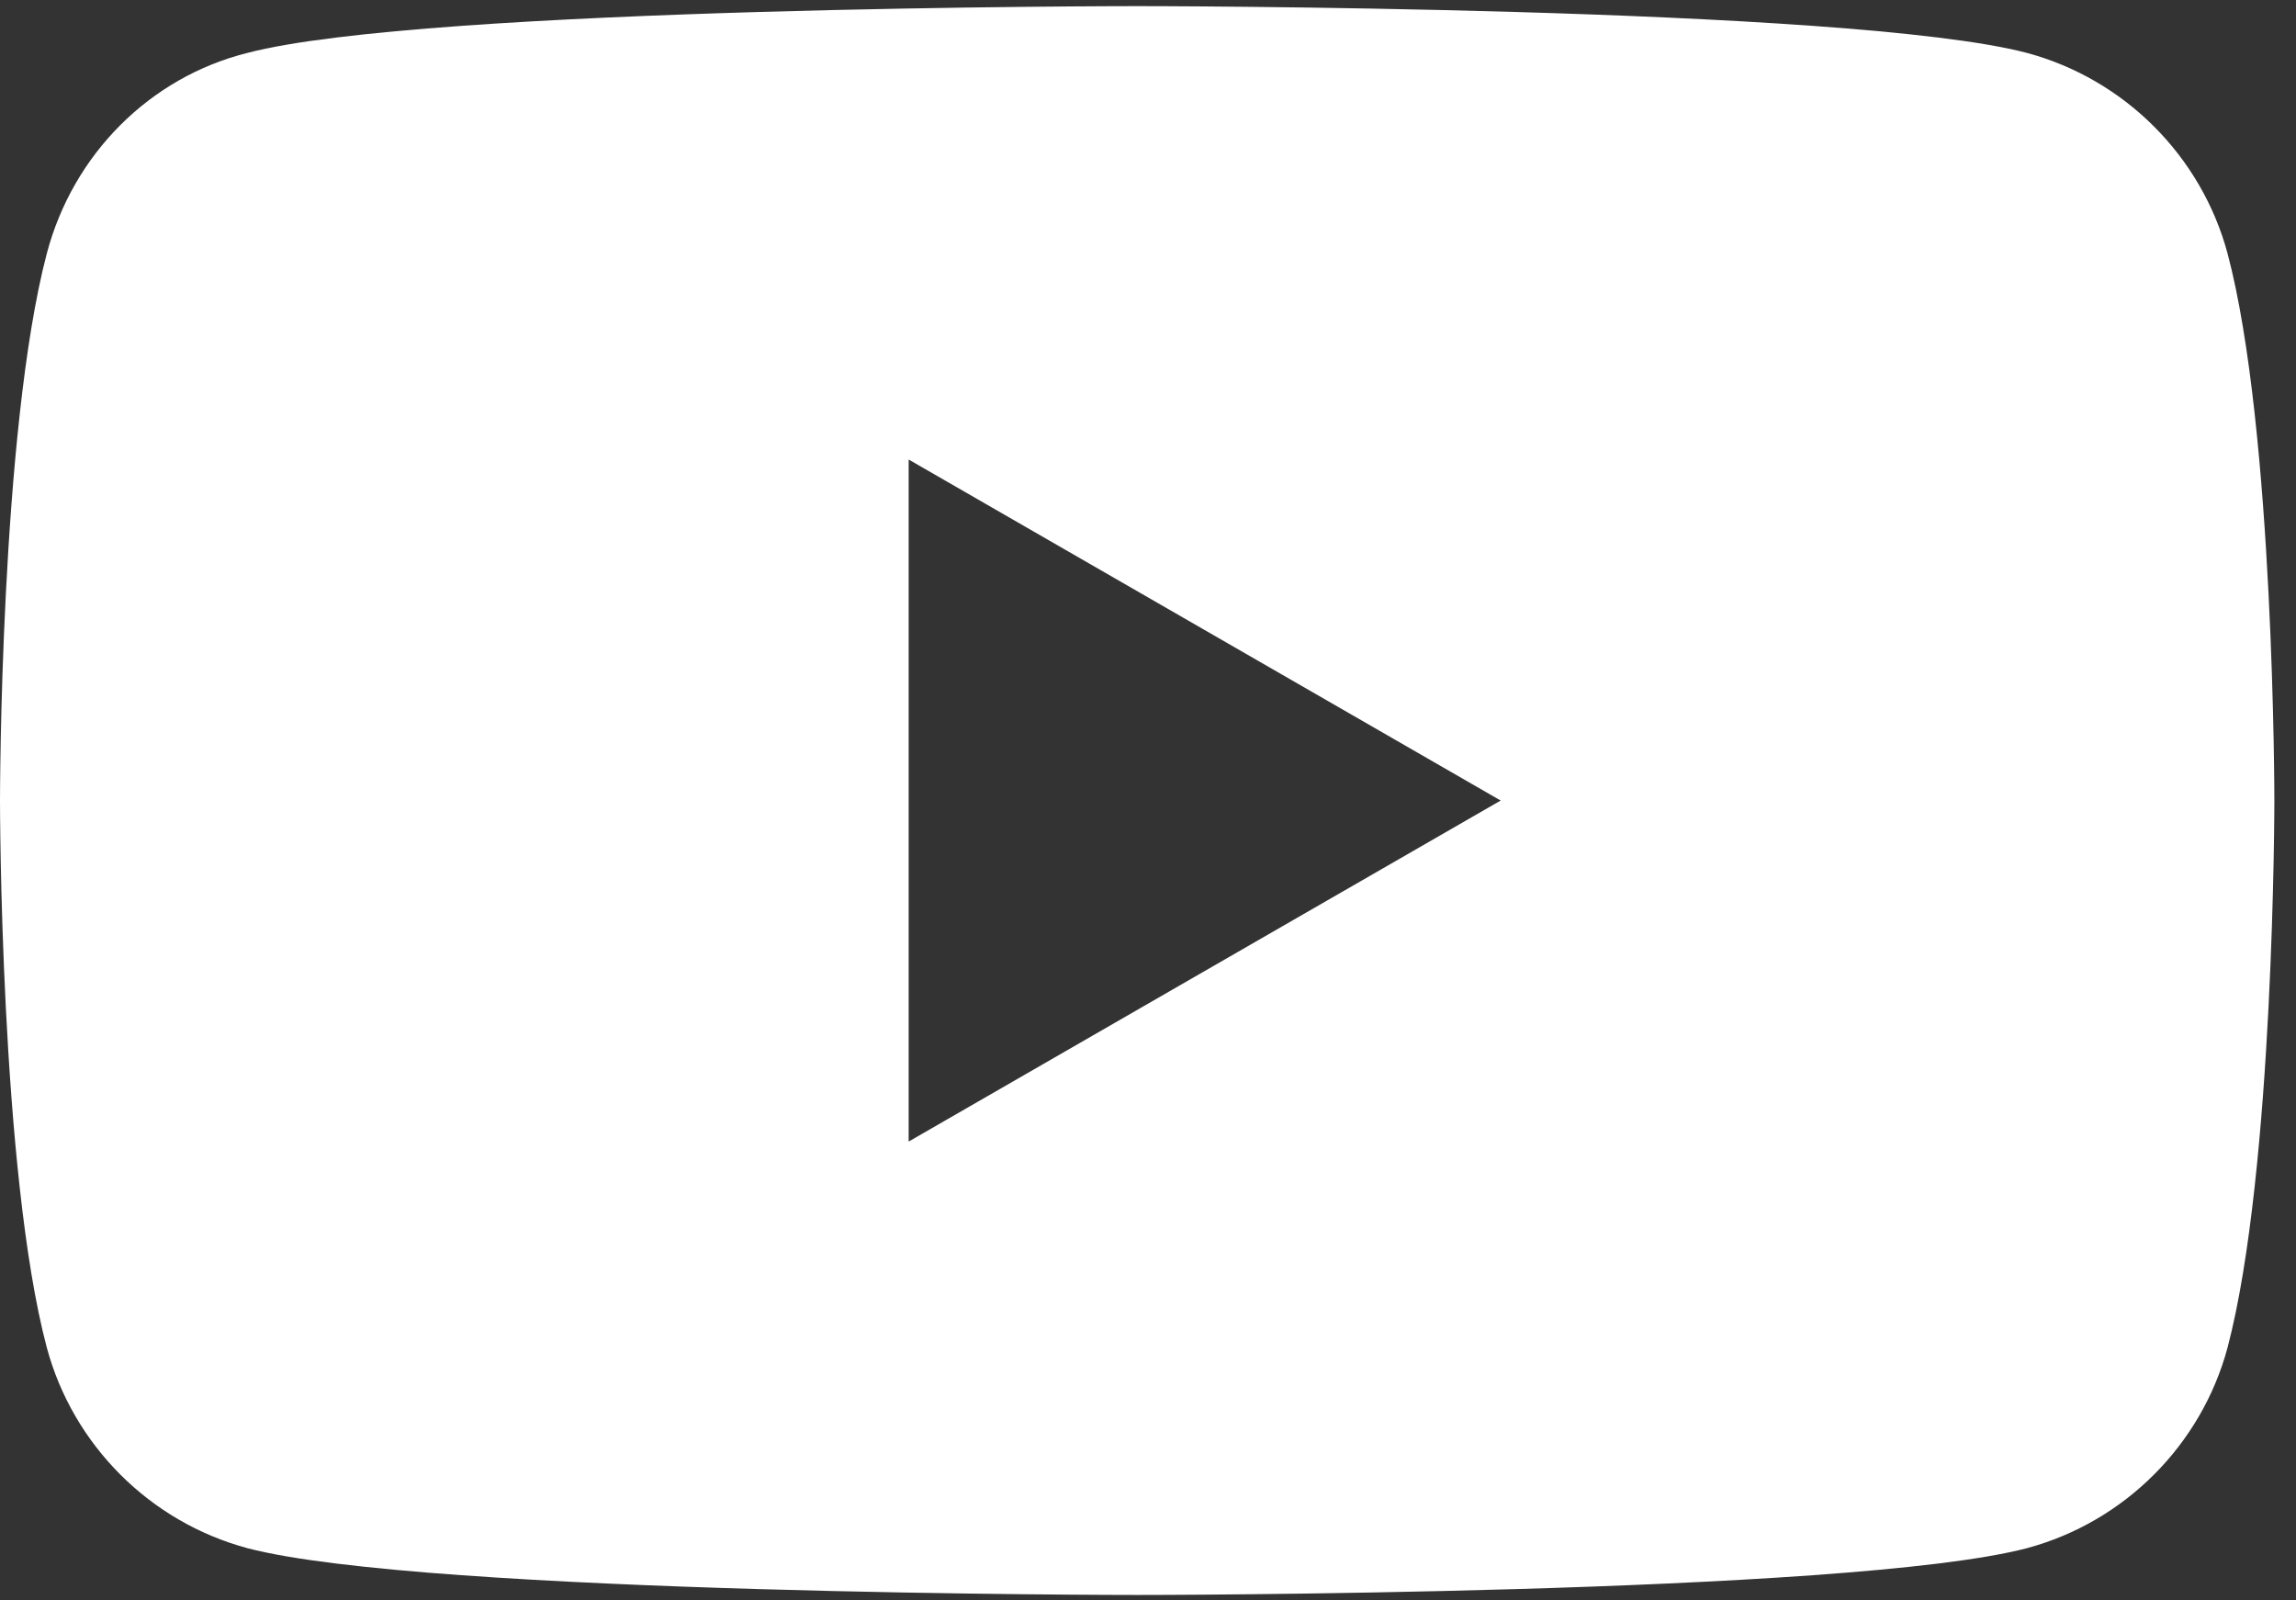
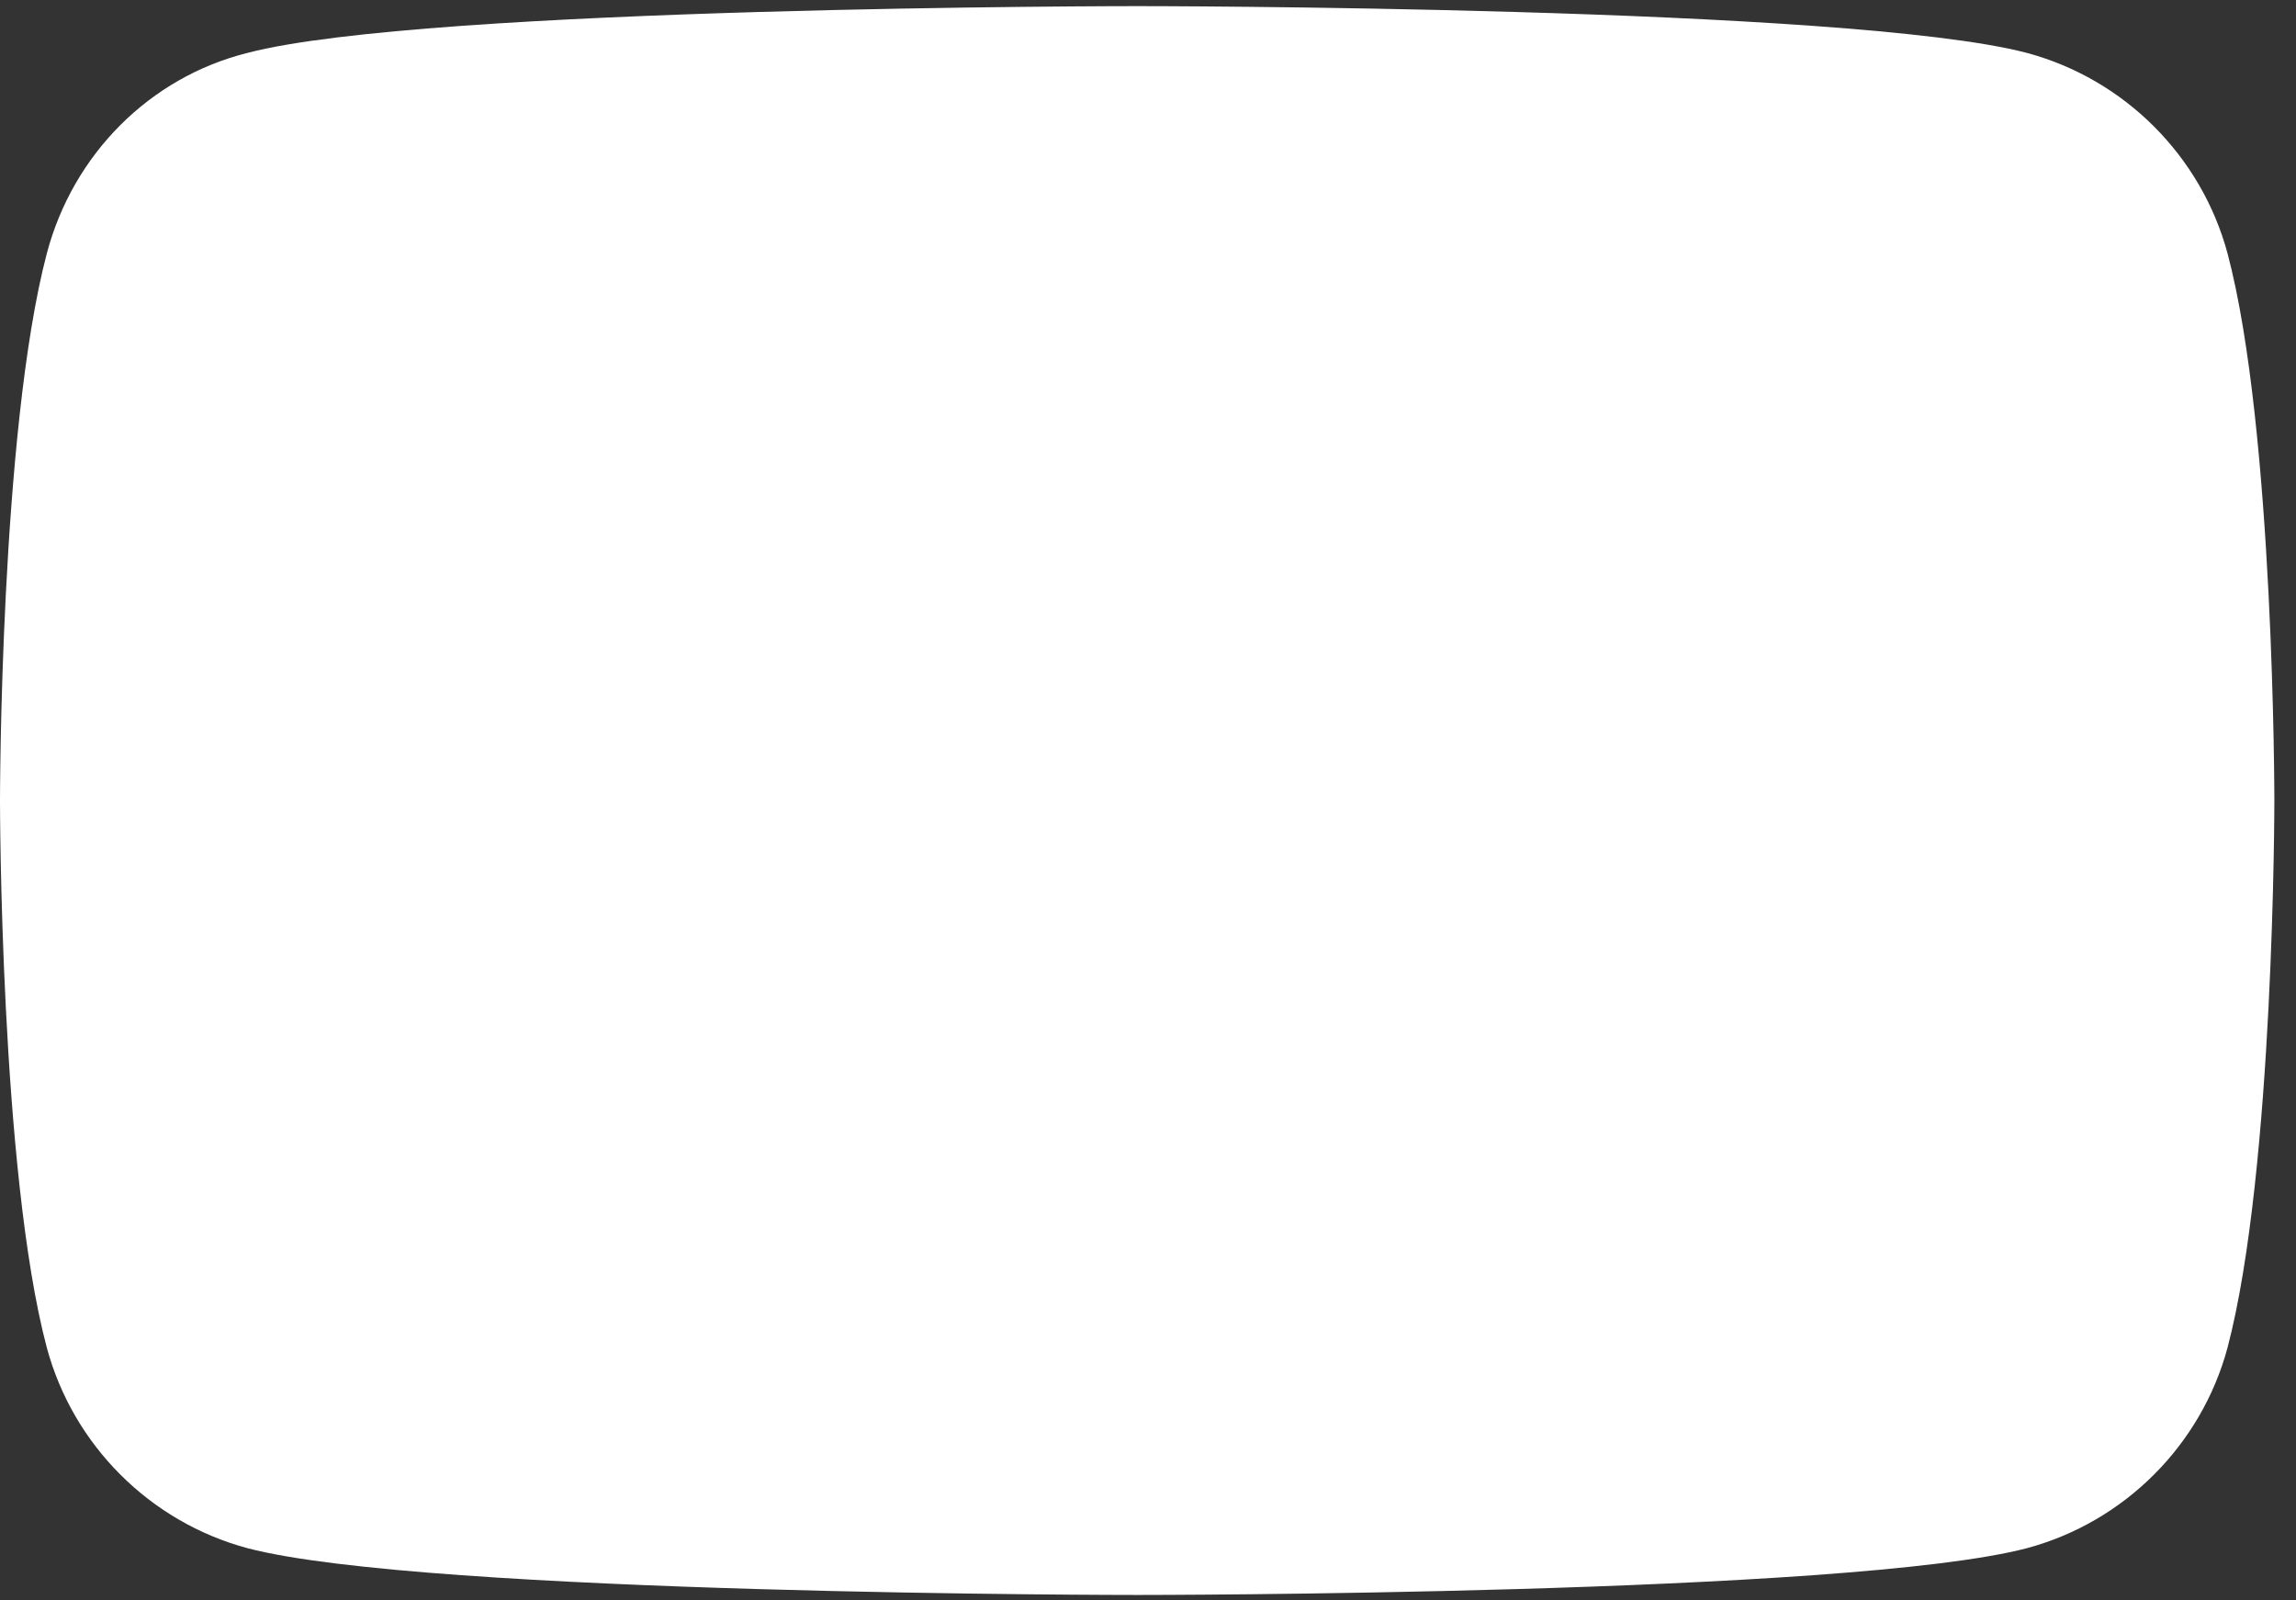
<svg xmlns="http://www.w3.org/2000/svg" width="33" height="23" viewBox="0 0 33 23" fill="none">
  <rect x="0" y="0" width="33" height="23" fill="#333333" stroke="none" />
-   <path d="M32.016 3.642C31.639 2.242 30.535 1.138 29.135 0.761C26.577 0.088 16.345 0.088 16.345 0.088C16.345 0.088 6.112 0.088 3.554 0.761C2.154 1.111 1.05 2.215 0.673 3.642C0 6.2 0 11.505 0 11.505C0 11.505 0 16.837 0.673 19.368C1.05 20.768 2.154 21.872 3.554 22.249C6.112 22.922 16.345 22.922 16.345 22.922C16.345 22.922 26.577 22.922 29.135 22.249C30.535 21.872 31.639 20.768 32.016 19.368C32.689 16.81 32.689 11.505 32.689 11.505C32.689 11.505 32.689 6.173 32.016 3.642ZM13.06 16.406V6.604L21.569 11.505L13.06 16.406Z" fill="white" />
+   <path d="M32.016 3.642C31.639 2.242 30.535 1.138 29.135 0.761C26.577 0.088 16.345 0.088 16.345 0.088C16.345 0.088 6.112 0.088 3.554 0.761C2.154 1.111 1.05 2.215 0.673 3.642C0 6.2 0 11.505 0 11.505C0 11.505 0 16.837 0.673 19.368C1.05 20.768 2.154 21.872 3.554 22.249C6.112 22.922 16.345 22.922 16.345 22.922C16.345 22.922 26.577 22.922 29.135 22.249C30.535 21.872 31.639 20.768 32.016 19.368C32.689 16.81 32.689 11.505 32.689 11.505C32.689 11.505 32.689 6.173 32.016 3.642ZM13.06 16.406V6.604L13.06 16.406Z" fill="white" />
</svg>